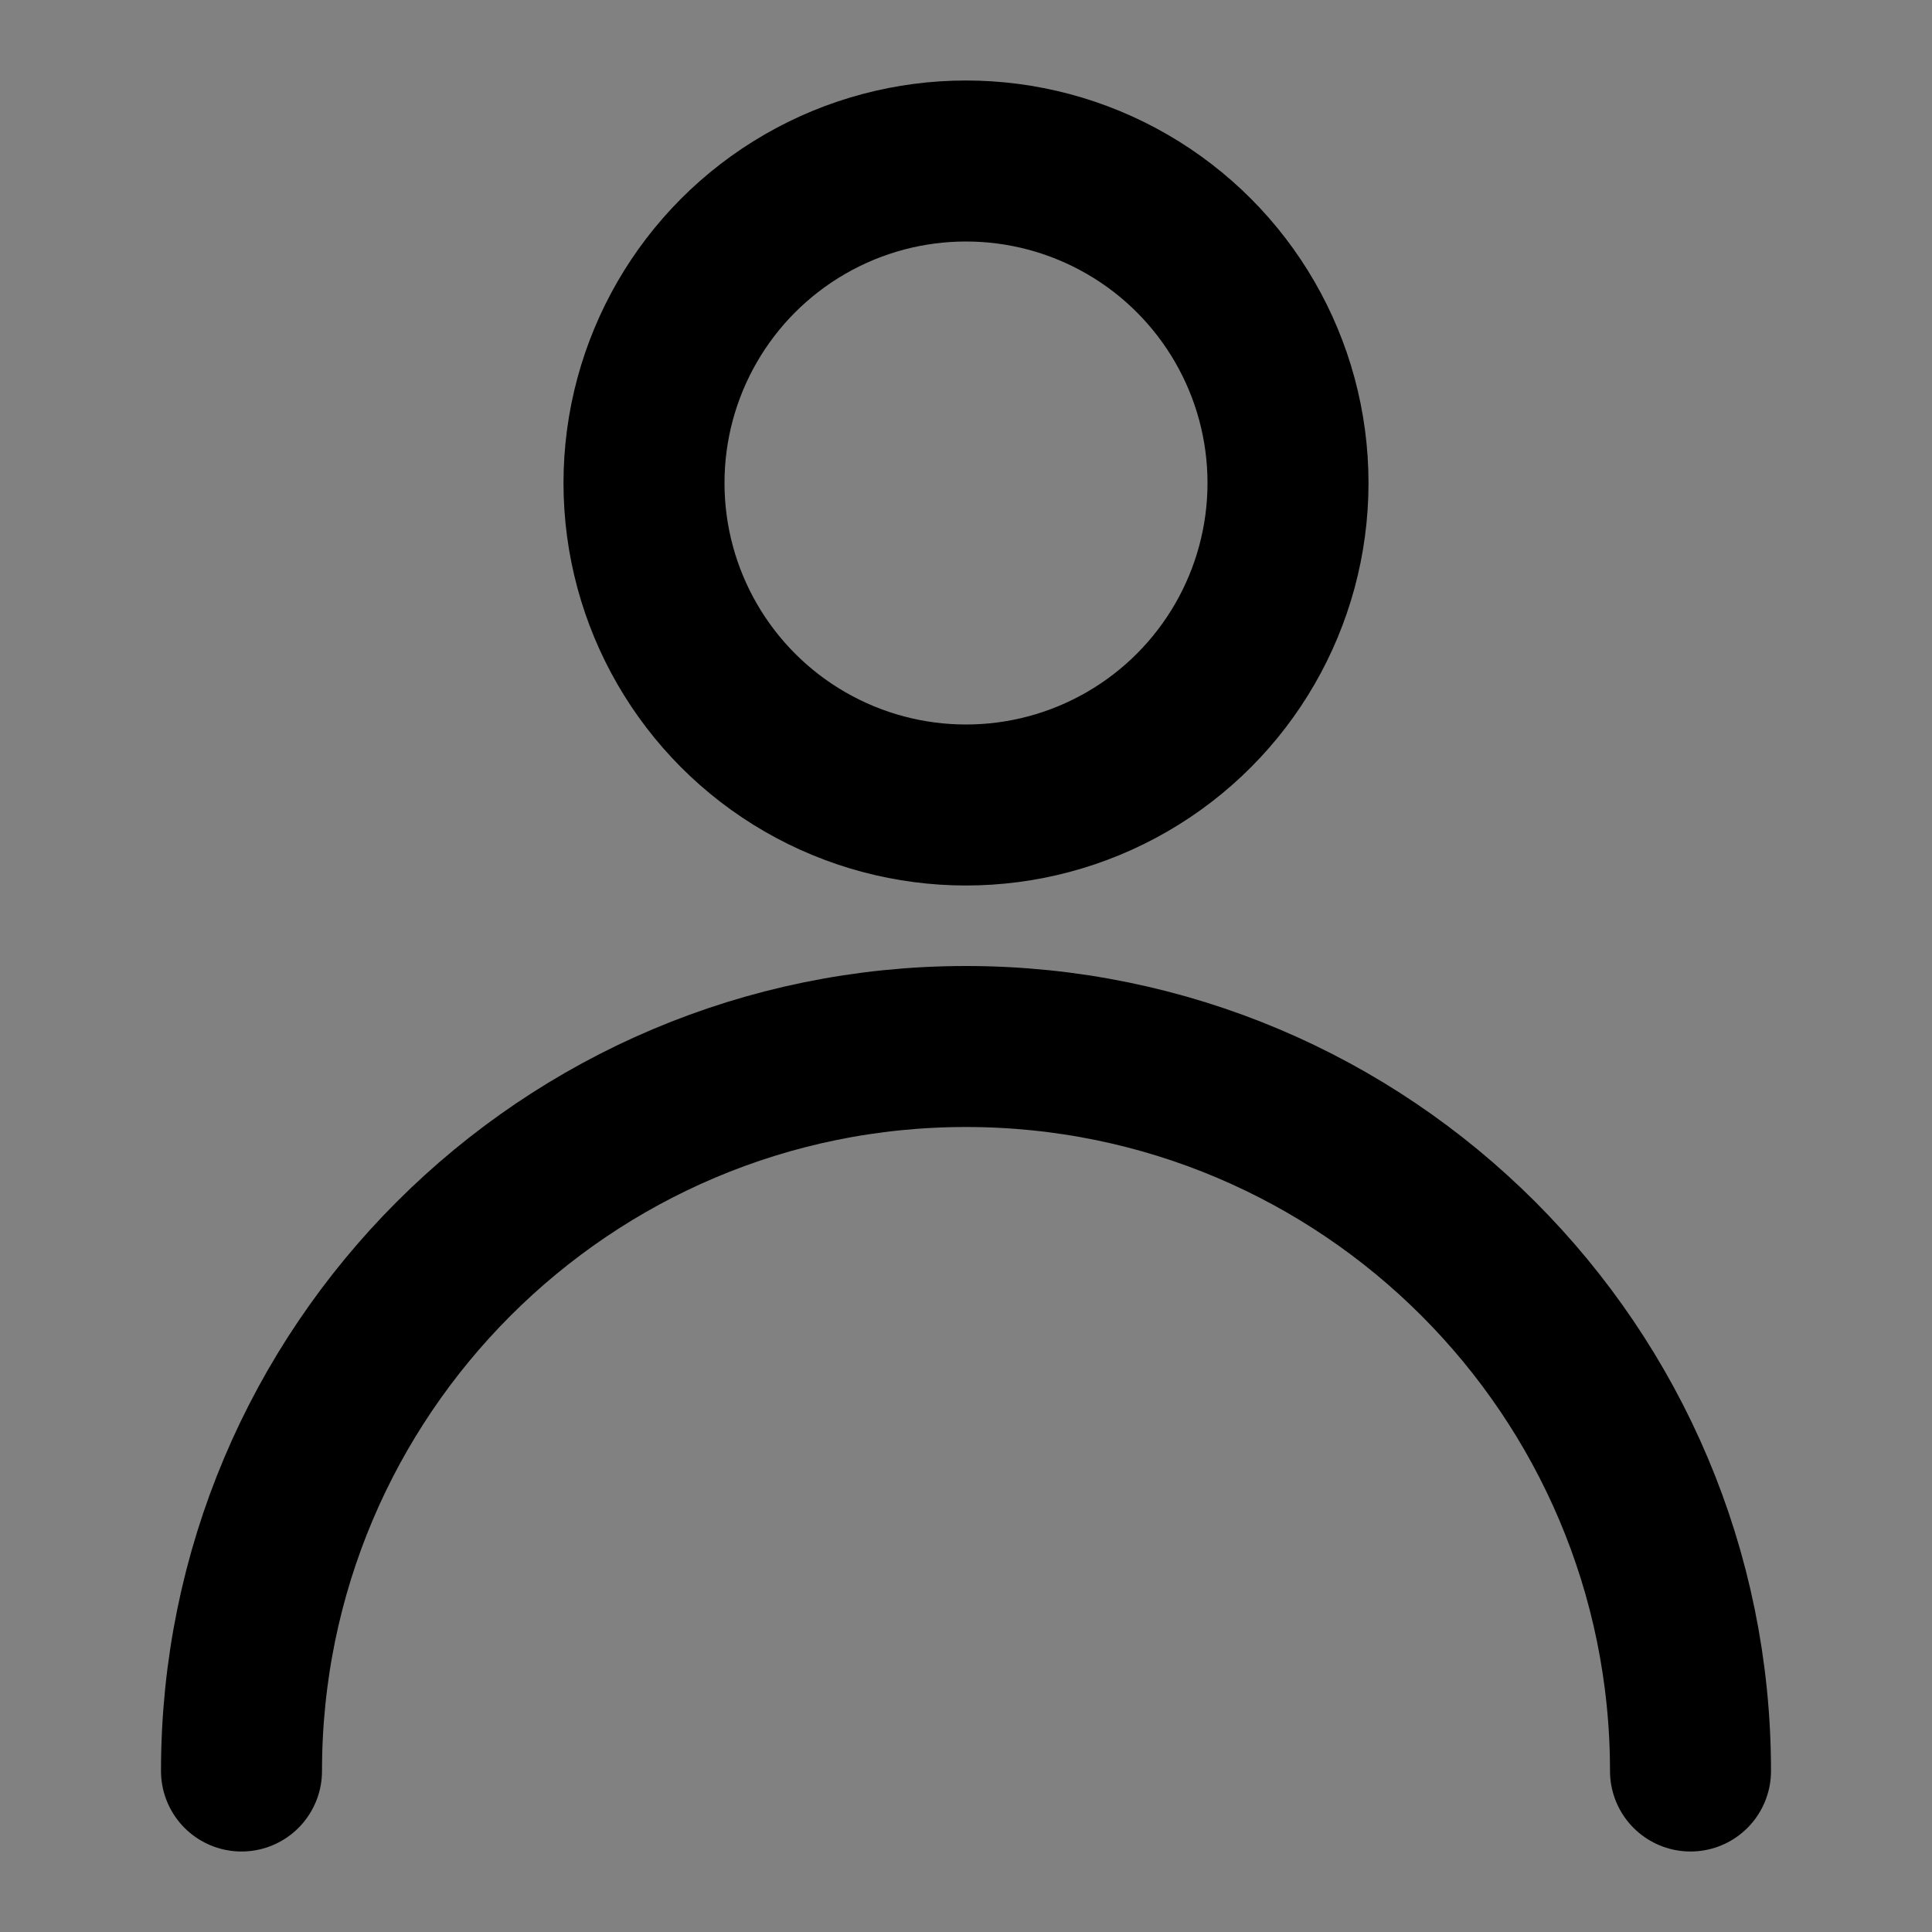
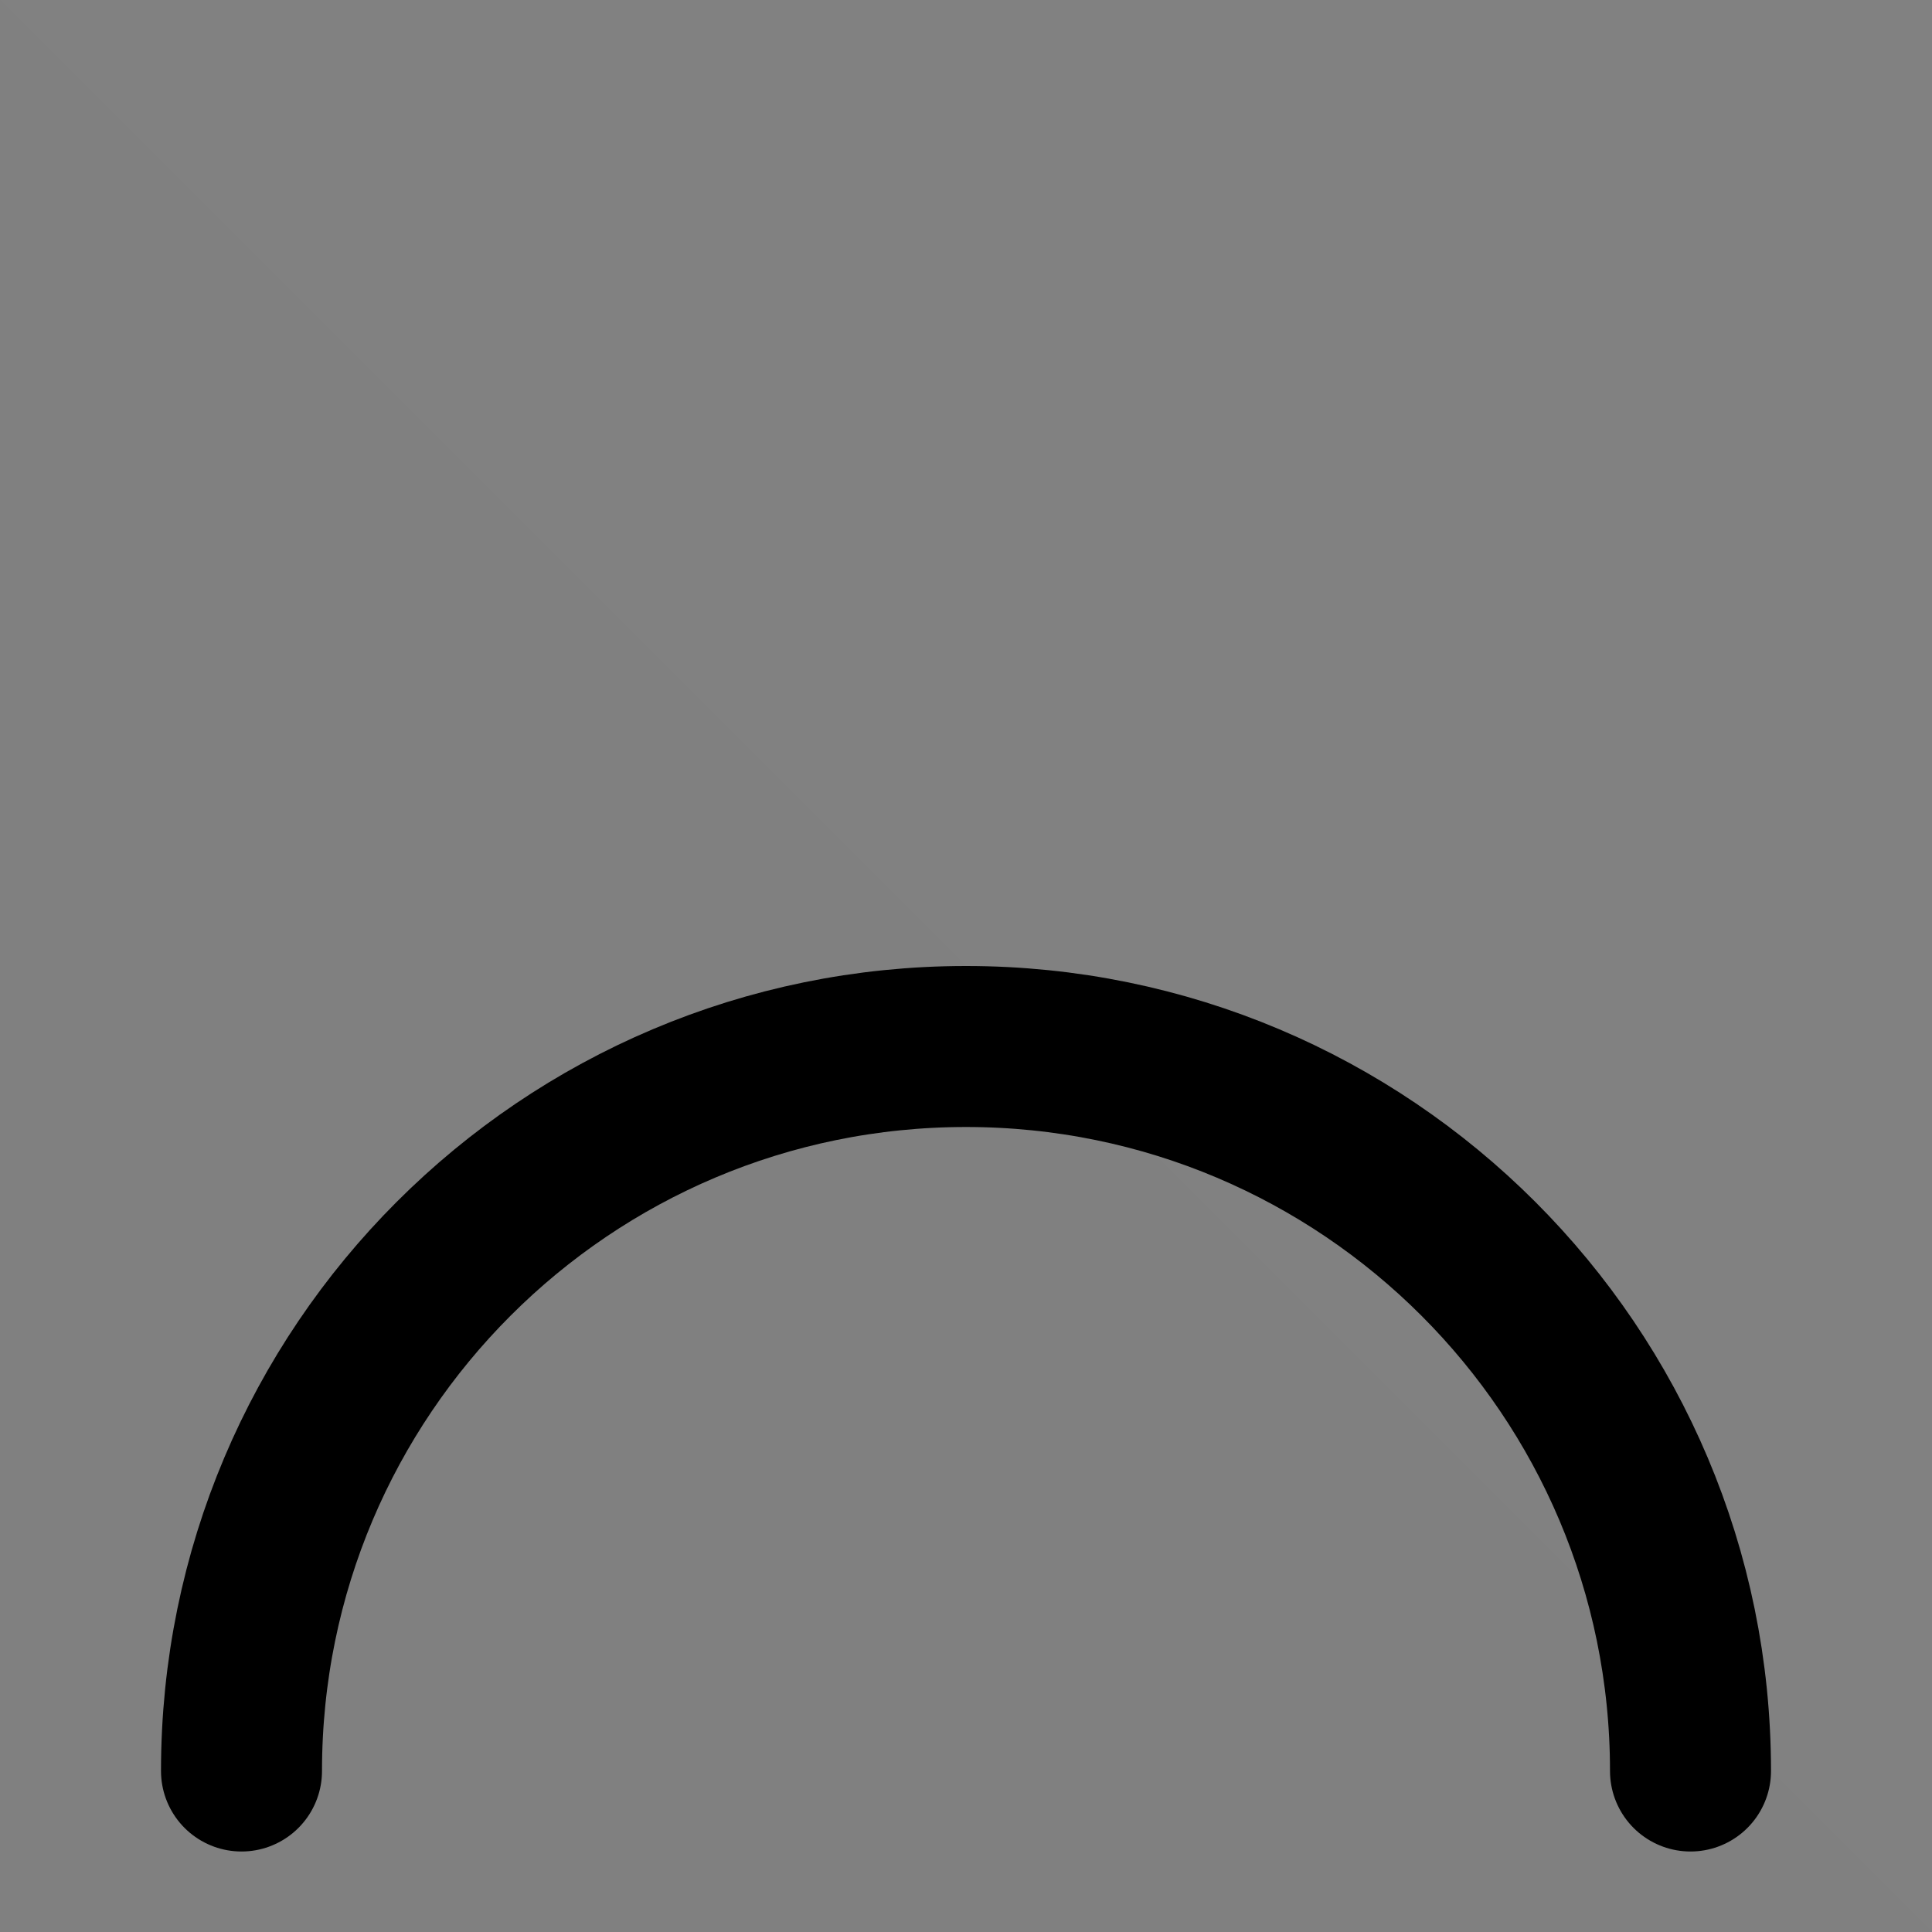
<svg xmlns="http://www.w3.org/2000/svg" fill="none" height="48" viewBox="0 0 48 48" width="48">
  <rect x="0" y="0" width="48" height="48" fill="#808080" stroke="none" />
-   <path d="m0 0h48v48h-48z" fill="#fff" fill-opacity=".01" />
+   <path d="m0 0h48v48z" fill="#fff" fill-opacity=".01" />
  <g stroke="#000" stroke-linecap="round" stroke-linejoin="round" stroke-width="4">
-     <circle cx="24" cy="12" r="8" />
    <path d="m42 44c0-9.941-8.059-18-18-18s-18 8.059-18 18" />
  </g>
</svg>